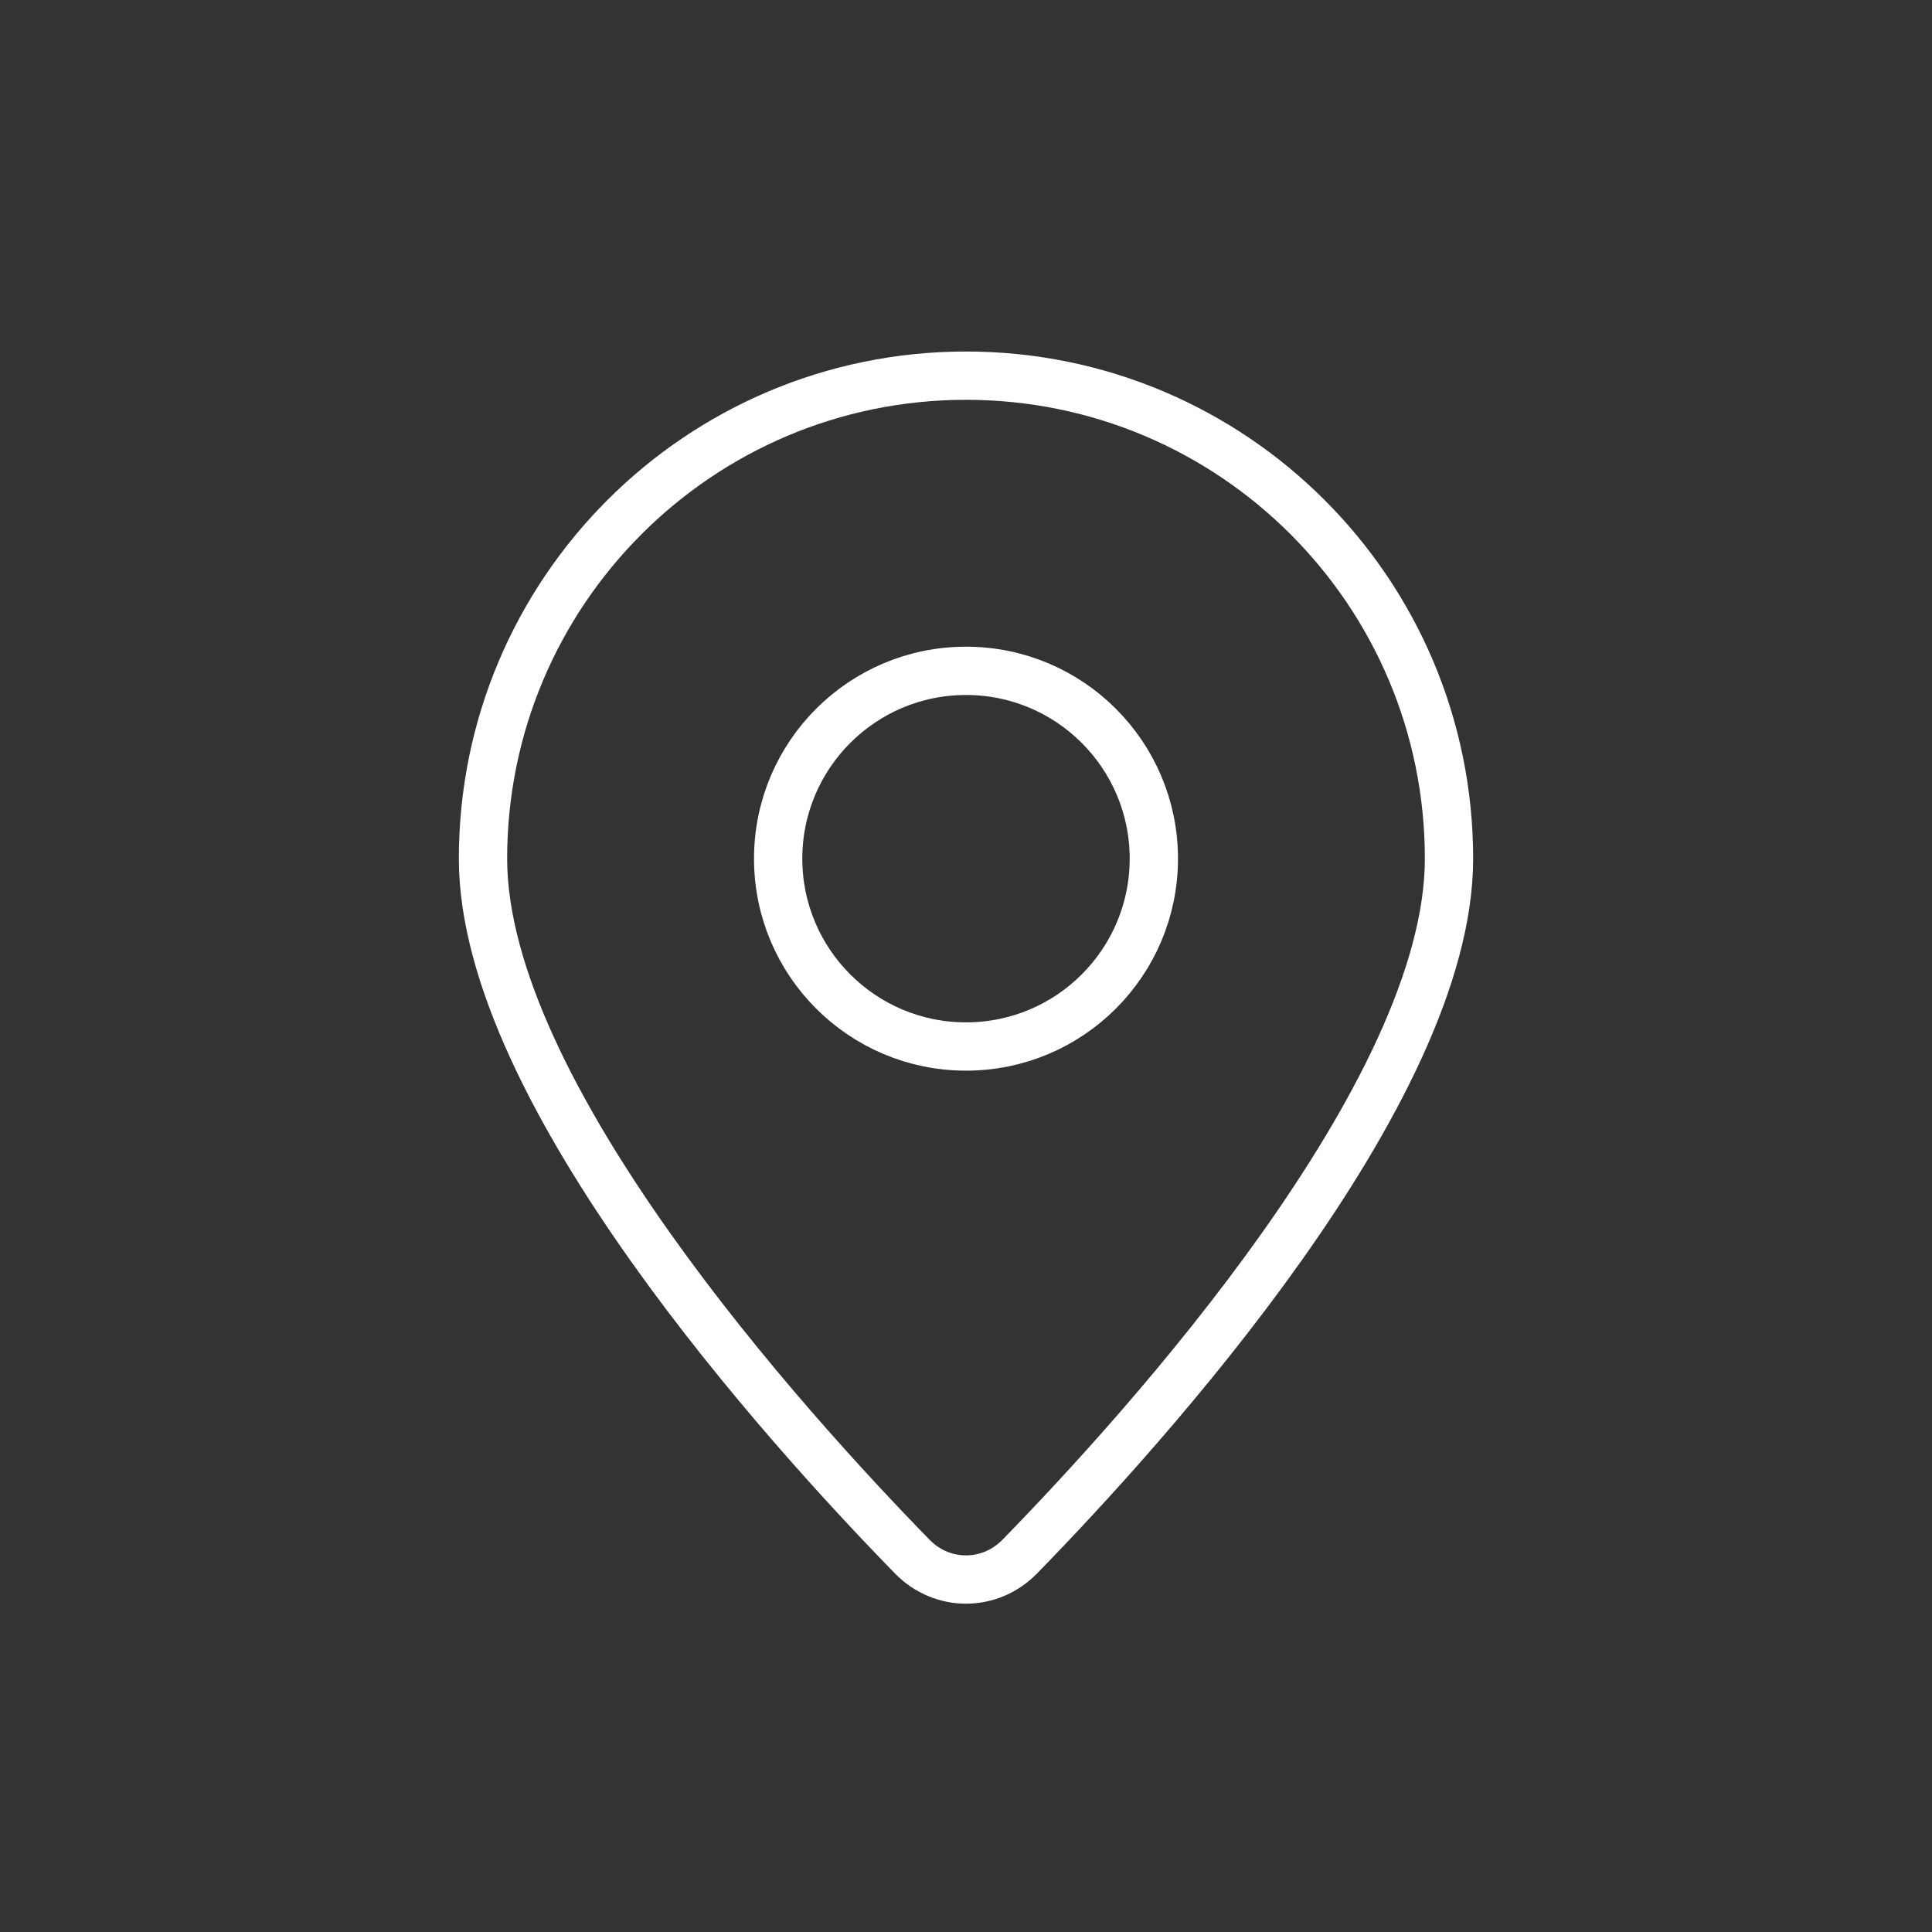
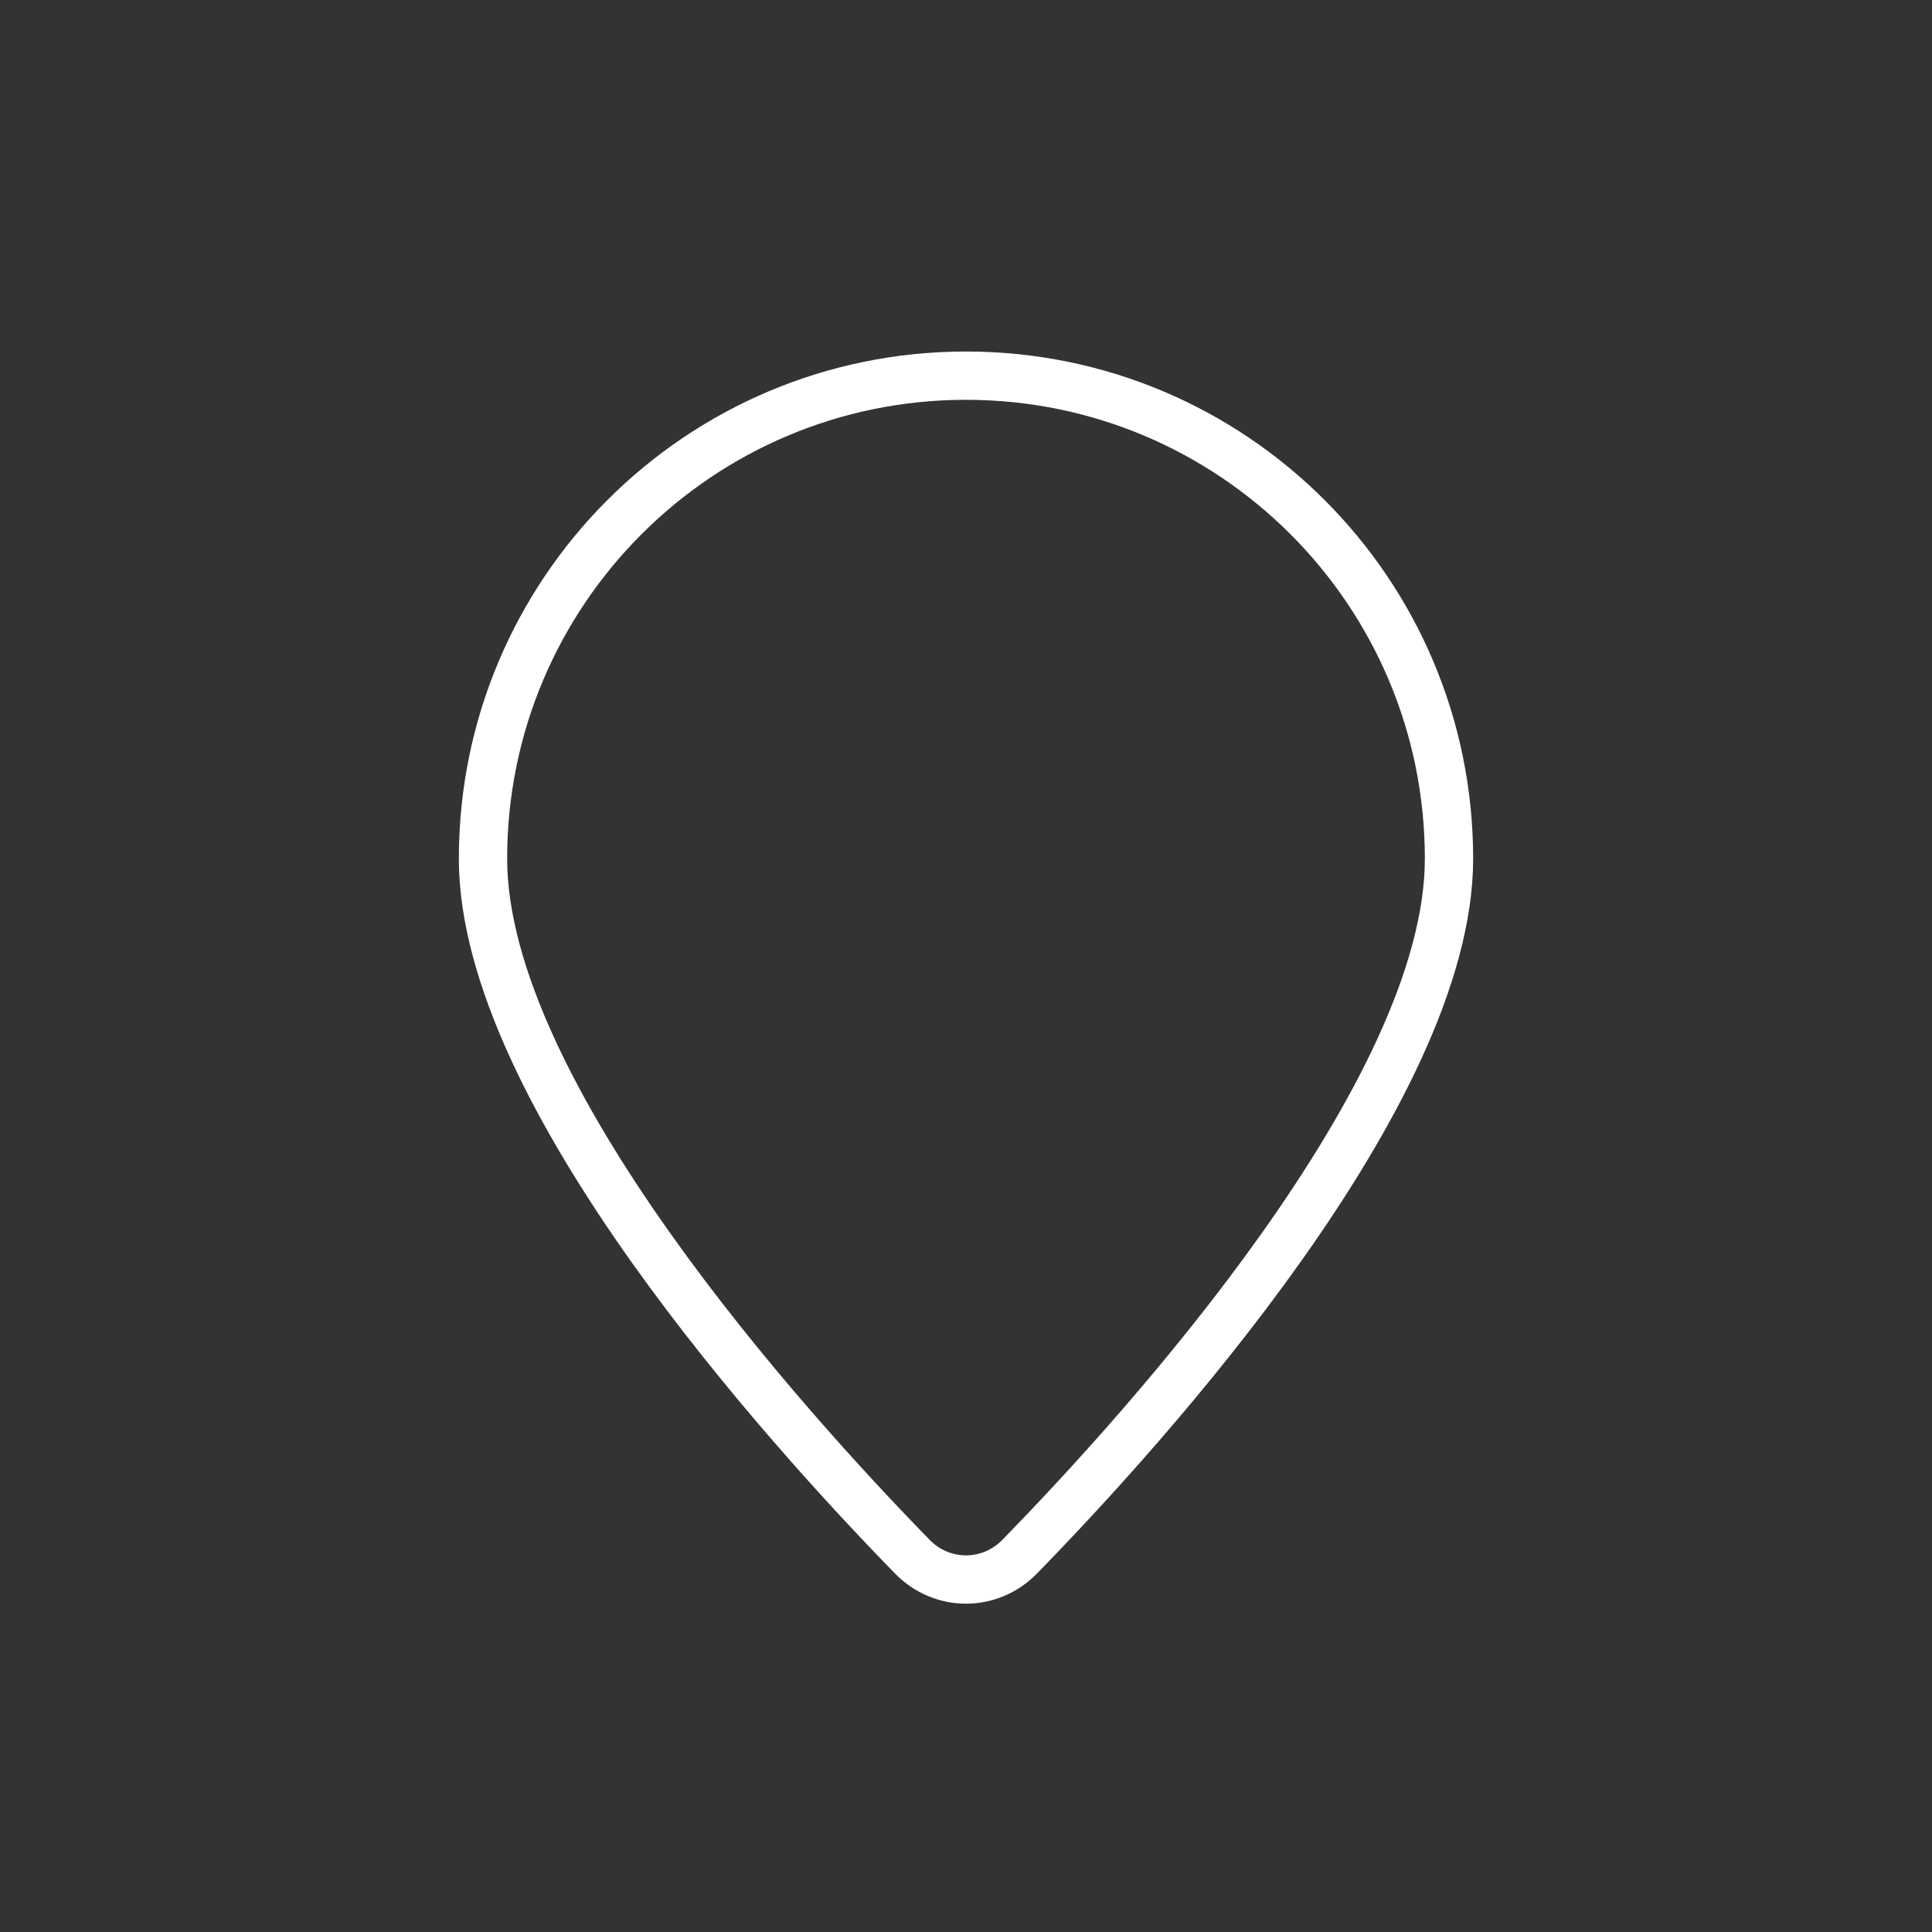
<svg xmlns="http://www.w3.org/2000/svg" width="120" height="120" viewBox="0 0 120 120" fill="none">
  <rect x="0" y="0" width="120" height="120" fill="#333333" stroke="none" />
  <path d="M90 53.333C90 67.864 71.155 88.676 63.337 96.685C61.485 98.582 58.515 98.582 56.663 96.685C48.845 88.676 30 67.864 30 53.333C30 36.765 43.431 23.333 60 23.333C76.569 23.333 90 36.765 90 53.333Z" stroke="white" stroke-width="3" stroke-linecap="round" stroke-linejoin="round" />
-   <path d="M71.667 53.333C71.667 59.777 66.443 65 60 65C53.557 65 48.333 59.777 48.333 53.333C48.333 46.89 53.557 41.667 60 41.667C66.443 41.667 71.667 46.89 71.667 53.333Z" stroke="white" stroke-width="3" stroke-linecap="round" stroke-linejoin="round" />
</svg>